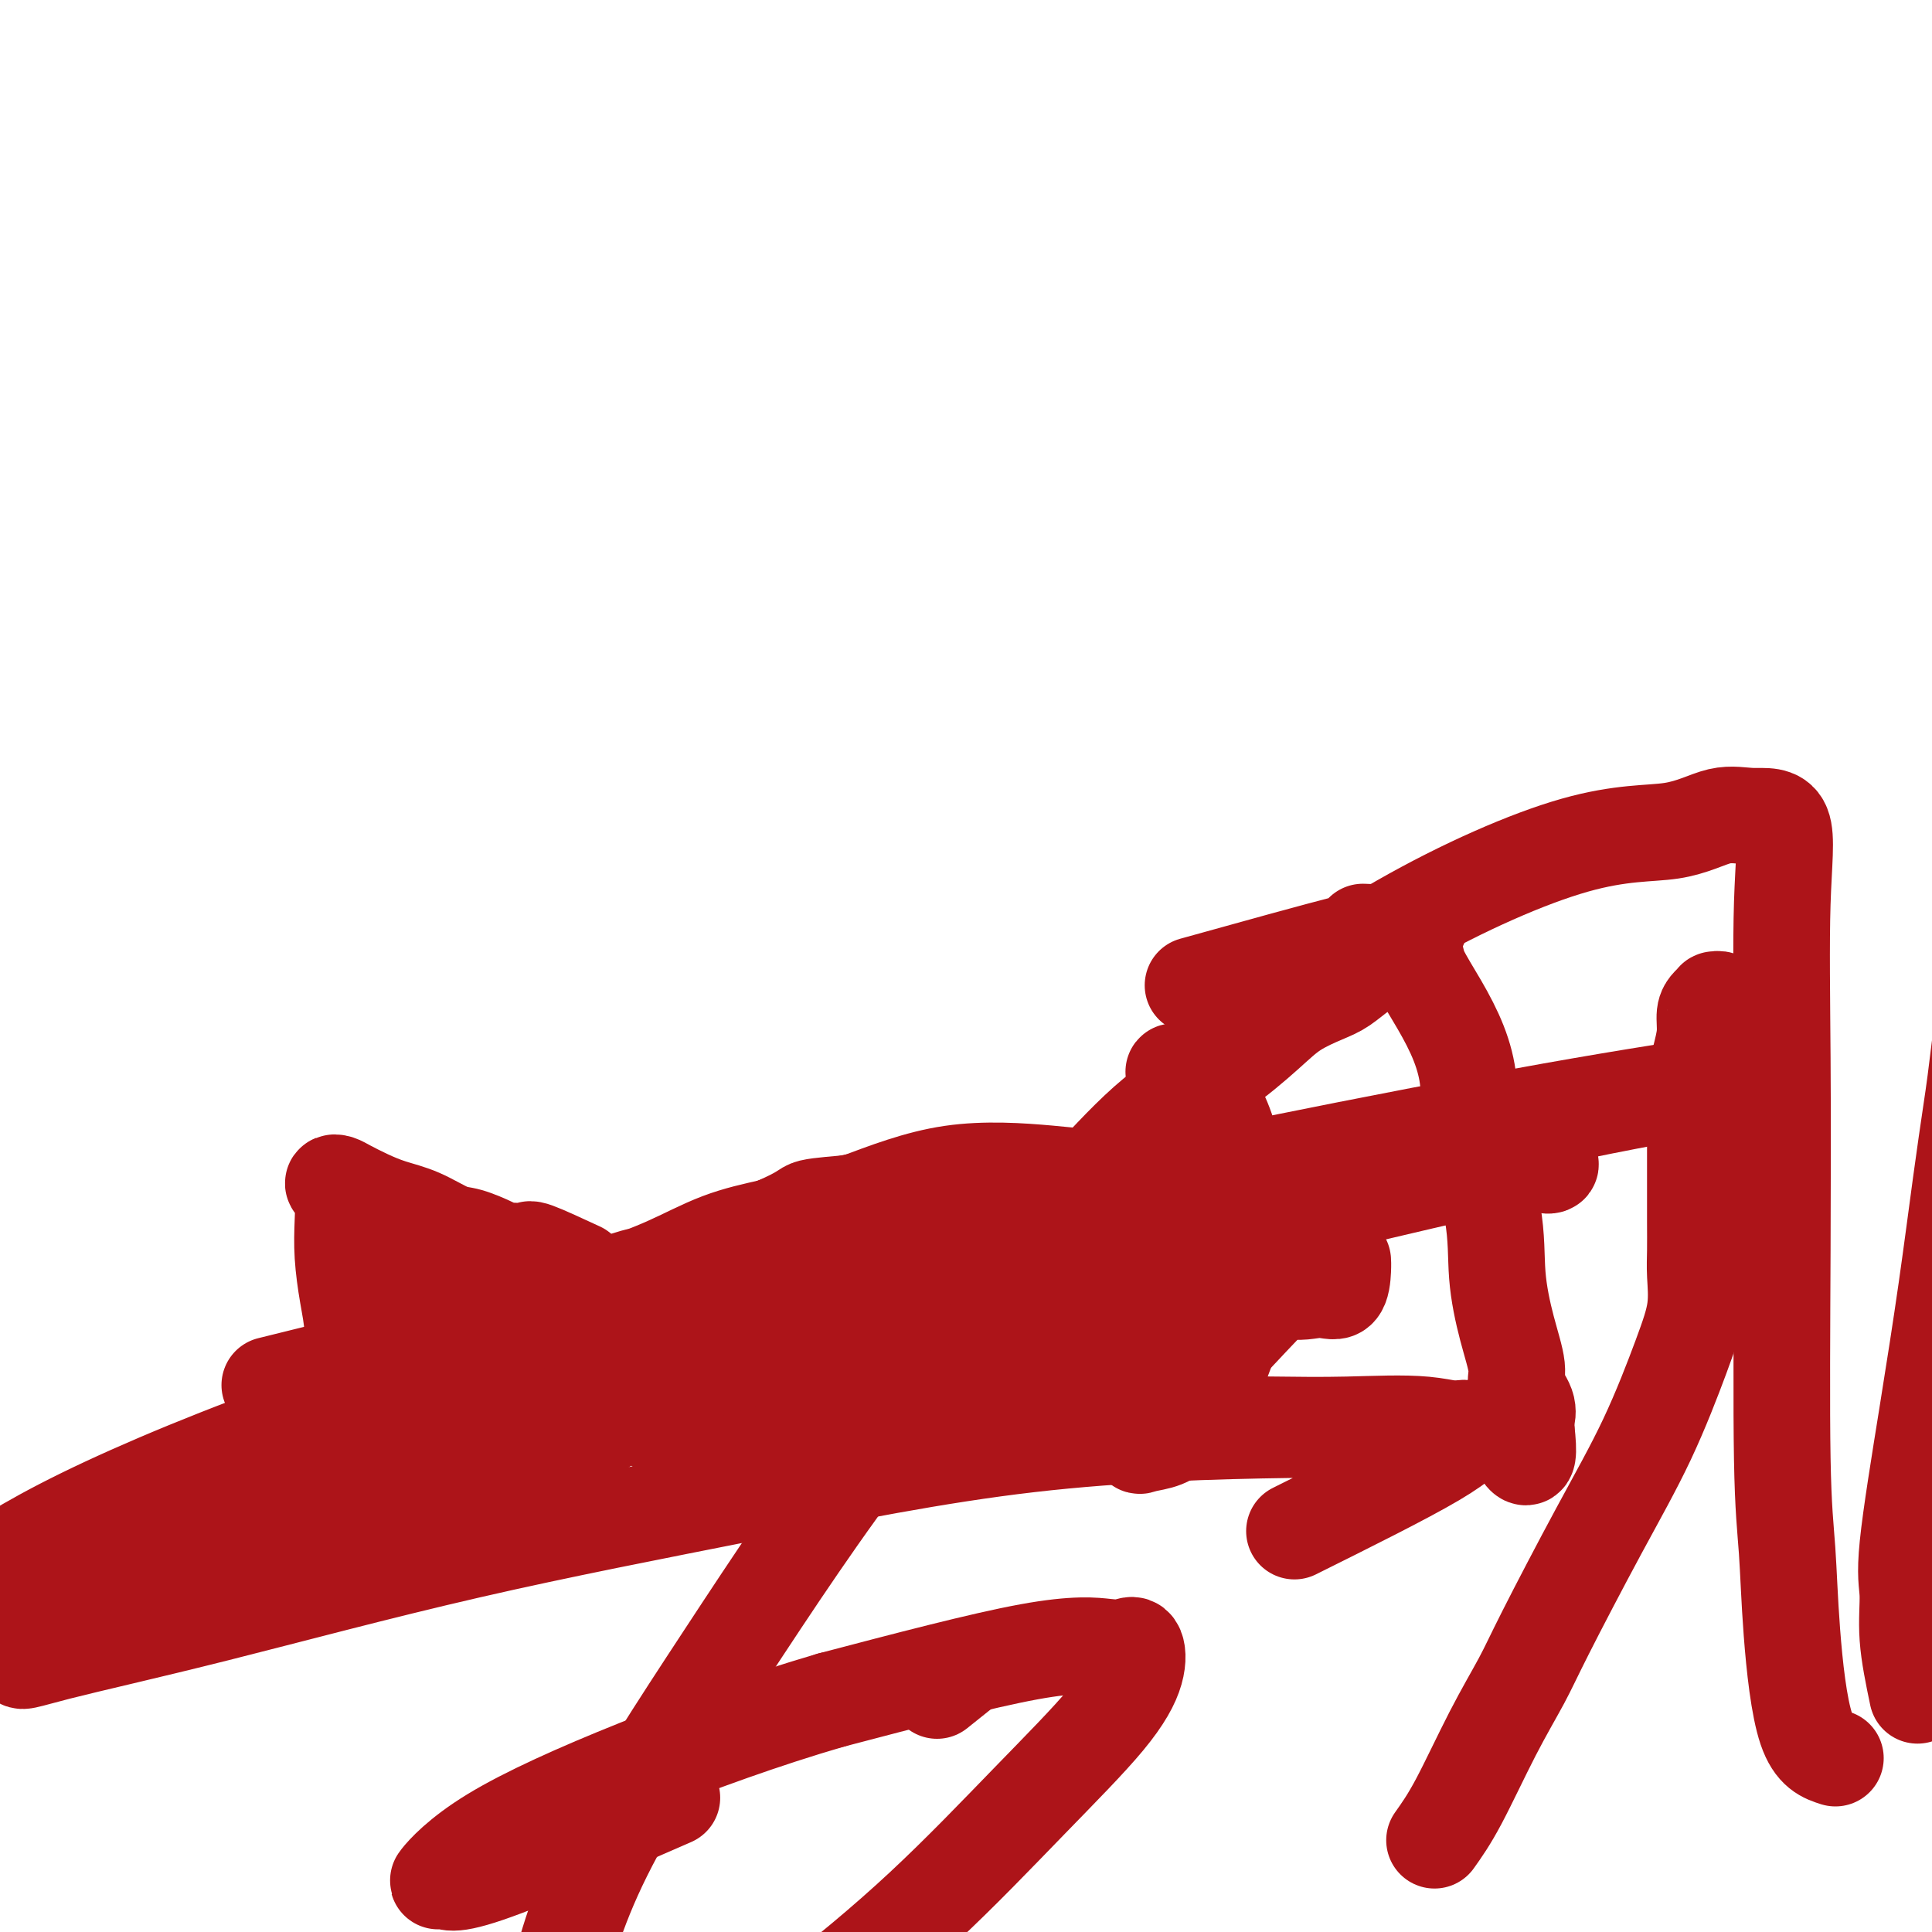
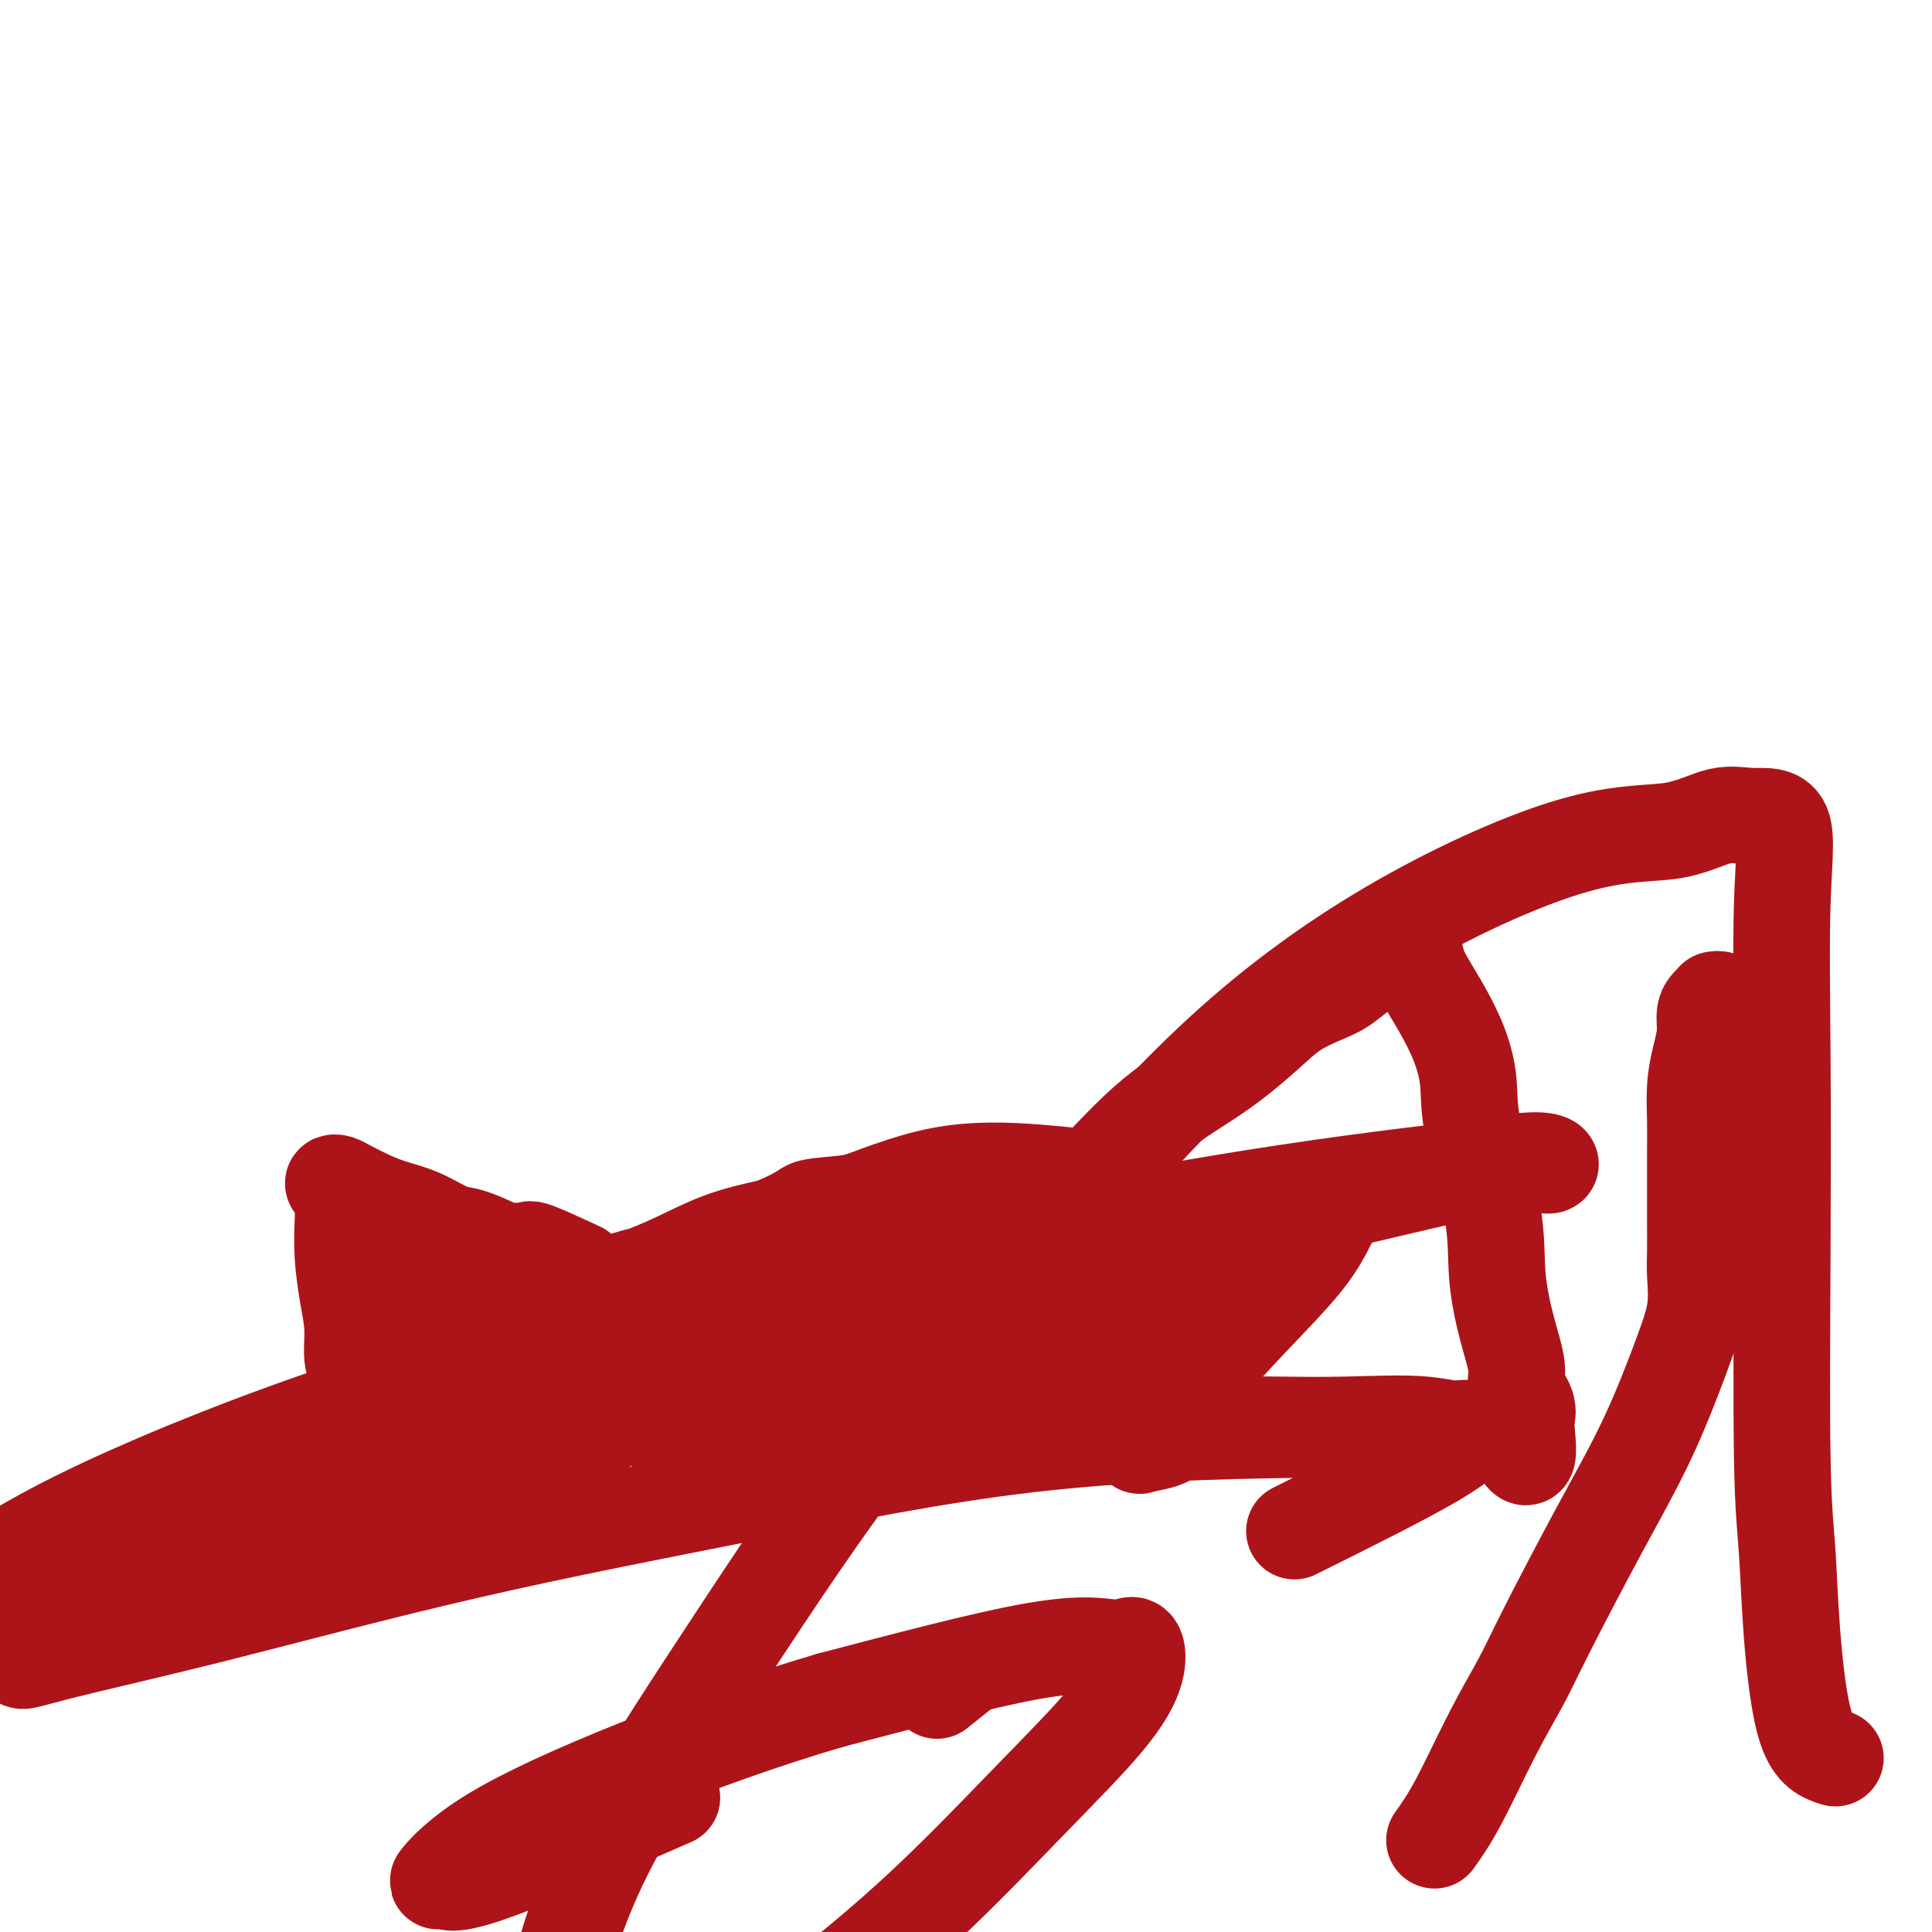
<svg xmlns="http://www.w3.org/2000/svg" viewBox="0 0 400 400" version="1.1">
  <g fill="none" stroke="#AD1419" stroke-width="20" stroke-linecap="round" stroke-linejoin="round">
    <path d="M124,281c0.950,-1.425 1.900,-2.851 3,-4c1.100,-1.149 2.351,-2.023 4,-3c1.649,-0.977 3.698,-2.057 6,-4c2.302,-1.943 4.857,-4.748 8,-7c3.143,-2.252 6.873,-3.950 11,-6c4.127,-2.050 8.651,-4.452 13,-6c4.349,-1.548 8.522,-2.240 12,-3c3.478,-0.760 6.261,-1.586 8,-2c1.739,-0.414 2.432,-0.417 3,0c0.568,0.417 1.010,1.253 0,2c-1.010,0.747 -3.470,1.407 -6,2c-2.530,0.593 -5.128,1.121 -8,2c-2.872,0.879 -6.016,2.108 -9,3c-2.984,0.892 -5.806,1.446 -9,2c-3.194,0.554 -6.760,1.109 -10,2c-3.240,0.891 -6.154,2.119 -9,3c-2.846,0.881 -5.625,1.417 -8,2c-2.375,0.583 -4.347,1.215 -6,2c-1.653,0.785 -2.987,1.725 -4,2c-1.013,0.275 -1.704,-0.113 -2,0c-0.296,0.113 -0.198,0.727 0,1c0.198,0.273 0.495,0.204 1,0c0.505,-0.204 1.218,-0.544 2,-1c0.782,-0.456 1.632,-1.030 4,-2c2.368,-0.970 6.253,-2.338 10,-4c3.747,-1.662 7.356,-3.618 11,-5c3.644,-1.382 7.322,-2.191 11,-3" />
    <path d="M160,254c7.105,-3.027 6.366,-3.596 8,-4c1.634,-0.404 5.641,-0.644 9,-1c3.359,-0.356 6.071,-0.827 9,-1c2.929,-0.173 6.077,-0.046 9,0c2.923,0.046 5.622,0.012 8,0c2.378,-0.012 4.437,-0.003 6,0c1.563,0.003 2.631,0.000 4,0c1.369,-0.000 3.038,0.003 4,0c0.962,-0.003 1.217,-0.011 2,0c0.783,0.011 2.092,0.042 3,0c0.908,-0.042 1.413,-0.157 2,0c0.587,0.157 1.255,0.585 2,1c0.745,0.415 1.566,0.818 2,1c0.434,0.182 0.483,0.143 1,0c0.517,-0.143 1.504,-0.388 2,0c0.496,0.388 0.500,1.411 1,2c0.500,0.589 1.497,0.743 2,1c0.503,0.257 0.513,0.617 1,1c0.487,0.383 1.451,0.789 2,1c0.549,0.211 0.683,0.227 1,1c0.317,0.773 0.817,2.301 1,3c0.183,0.699 0.049,0.567 0,1c-0.049,0.433 -0.011,1.429 0,2c0.011,0.571 -0.003,0.715 0,1c0.003,0.285 0.023,0.709 0,1c-0.023,0.291 -0.089,0.447 0,1c0.089,0.553 0.333,1.502 0,2c-0.333,0.498 -1.244,0.546 -2,1c-0.756,0.454 -1.357,1.315 -2,2c-0.643,0.685 -1.326,1.196 -2,2c-0.674,0.804 -1.337,1.902 -2,3" />
    <path d="M231,275c-2.061,2.092 -3.212,2.322 -4,3c-0.788,0.678 -1.213,1.802 -2,3c-0.787,1.198 -1.937,2.469 -3,3c-1.063,0.531 -2.041,0.323 -3,1c-0.959,0.677 -1.900,2.238 -3,3c-1.100,0.762 -2.360,0.726 -4,1c-1.640,0.274 -3.659,0.858 -6,1c-2.341,0.142 -5.005,-0.158 -8,0c-2.995,0.158 -6.321,0.776 -10,1c-3.679,0.224 -7.709,0.056 -12,0c-4.291,-0.056 -8.842,-0.000 -13,0c-4.158,0.000 -7.923,-0.056 -12,0c-4.077,0.056 -8.467,0.224 -12,0c-3.533,-0.224 -6.209,-0.839 -8,-1c-1.791,-0.161 -2.697,0.131 -3,0c-0.303,-0.131 -0.002,-0.686 0,-1c0.002,-0.314 -0.294,-0.387 1,-1c1.294,-0.613 4.179,-1.765 8,-3c3.821,-1.235 8.578,-2.554 14,-4c5.422,-1.446 11.508,-3.021 18,-4c6.492,-0.979 13.390,-1.364 20,-2c6.610,-0.636 12.931,-1.523 19,-2c6.069,-0.477 11.886,-0.544 17,-1c5.114,-0.456 9.524,-1.299 12,-2c2.476,-0.701 3.017,-1.258 3,-2c-0.017,-0.742 -0.594,-1.670 -4,-2c-3.406,-0.330 -9.642,-0.064 -16,0c-6.358,0.064 -12.838,-0.076 -20,1c-7.162,1.076 -15.005,3.367 -22,5c-6.995,1.633 -13.141,2.610 -19,4c-5.859,1.390 -11.429,3.195 -17,5" />
    <path d="M142,281c-10.672,2.629 -8.351,2.200 -7,2c1.351,-0.200 1.731,-0.172 5,0c3.269,0.172 9.425,0.489 16,0c6.575,-0.489 13.568,-1.785 21,-3c7.432,-1.215 15.302,-2.348 22,-3c6.698,-0.652 12.225,-0.823 16,-1c3.775,-0.177 5.799,-0.358 7,-1c1.201,-0.642 1.579,-1.743 0,-3c-1.579,-1.257 -5.113,-2.668 -10,-4c-4.887,-1.332 -11.125,-2.584 -17,-3c-5.875,-0.416 -11.386,0.006 -17,0c-5.614,-0.006 -11.332,-0.438 -16,0c-4.668,0.438 -8.285,1.746 -10,3c-1.715,1.254 -1.526,2.452 -2,4c-0.474,1.548 -1.609,3.445 0,5c1.609,1.555 5.962,2.769 11,4c5.038,1.231 10.762,2.479 16,3c5.238,0.521 9.991,0.316 15,0c5.009,-0.316 10.275,-0.743 14,-3c3.725,-2.257 5.909,-6.344 7,-10c1.091,-3.656 1.090,-6.881 0,-10c-1.090,-3.119 -3.268,-6.132 -7,-8c-3.732,-1.868 -9.017,-2.590 -14,-3c-4.983,-0.410 -9.664,-0.509 -15,0c-5.336,0.509 -11.328,1.626 -17,4c-5.672,2.374 -11.022,6.006 -15,9c-3.978,2.994 -6.582,5.349 -8,8c-1.418,2.651 -1.651,5.598 -2,8c-0.349,2.402 -0.814,4.258 1,6c1.814,1.742 5.907,3.371 10,5" />
    <path d="M146,290c5.003,0.955 12.510,0.841 20,1c7.490,0.159 14.963,0.589 22,0c7.037,-0.589 13.640,-2.198 20,-4c6.360,-1.802 12.478,-3.799 17,-6c4.522,-2.201 7.447,-4.608 9,-7c1.553,-2.392 1.733,-4.770 2,-7c0.267,-2.230 0.620,-4.311 -1,-6c-1.620,-1.689 -5.213,-2.986 -9,-4c-3.787,-1.014 -7.768,-1.744 -13,-2c-5.232,-0.256 -11.713,-0.039 -19,0c-7.287,0.039 -15.379,-0.100 -23,1c-7.621,1.100 -14.772,3.438 -21,6c-6.228,2.562 -11.531,5.348 -15,8c-3.469,2.652 -5.102,5.168 -6,8c-0.898,2.832 -1.062,5.978 0,9c1.062,3.022 3.349,5.920 7,8c3.651,2.080 8.666,3.343 15,4c6.334,0.657 13.986,0.710 21,1c7.014,0.290 13.389,0.818 20,0c6.611,-0.818 13.459,-2.982 19,-5c5.541,-2.018 9.774,-3.890 13,-6c3.226,-2.110 5.443,-4.457 7,-7c1.557,-2.543 2.454,-5.283 3,-8c0.546,-2.717 0.740,-5.411 -1,-8c-1.740,-2.589 -5.414,-5.072 -9,-7c-3.586,-1.928 -7.085,-3.300 -12,-4c-4.915,-0.700 -11.248,-0.729 -18,-1c-6.752,-0.271 -13.923,-0.784 -21,0c-7.077,0.784 -14.059,2.865 -20,5c-5.941,2.135 -10.840,4.324 -14,7c-3.160,2.676 -4.580,5.838 -6,9" />
    <path d="M133,275c-0.964,2.860 -0.374,5.512 0,8c0.374,2.488 0.531,4.814 4,7c3.469,2.186 10.251,4.233 17,5c6.749,0.767 13.464,0.252 21,0c7.536,-0.252 15.893,-0.243 23,-2c7.107,-1.757 12.965,-5.279 19,-9c6.035,-3.721 12.246,-7.641 16,-12c3.754,-4.359 5.049,-9.159 6,-13c0.951,-3.841 1.558,-6.725 0,-9c-1.558,-2.275 -5.281,-3.942 -9,-5c-3.719,-1.058 -7.433,-1.507 -13,-2c-5.567,-0.493 -12.986,-1.028 -20,0c-7.014,1.028 -13.624,3.621 -20,6c-6.376,2.379 -12.519,4.544 -17,7c-4.481,2.456 -7.298,5.204 -9,8c-1.702,2.796 -2.287,5.640 -3,8c-0.713,2.360 -1.553,4.237 0,6c1.553,1.763 5.500,3.412 10,4c4.500,0.588 9.552,0.115 15,0c5.448,-0.115 11.291,0.127 16,-1c4.709,-1.127 8.283,-3.622 10,-5c1.717,-1.378 1.578,-1.640 1,-2c-0.578,-0.360 -1.594,-0.817 -2,-1c-0.406,-0.183 -0.203,-0.091 0,0" />
    <path d="M120,263c-3.654,-1.692 -7.308,-3.383 -9,-4c-1.692,-0.617 -1.422,-0.158 -2,0c-0.578,0.158 -2.004,0.017 -3,0c-0.996,-0.017 -1.563,0.091 -2,0c-0.437,-0.091 -0.745,-0.380 -2,-1c-1.255,-0.620 -3.458,-1.569 -5,-2c-1.542,-0.431 -2.423,-0.343 -4,-1c-1.577,-0.657 -3.851,-2.061 -6,-3c-2.149,-0.939 -4.174,-1.415 -6,-2c-1.826,-0.585 -3.453,-1.278 -5,-2c-1.547,-0.722 -3.013,-1.471 -4,-2c-0.987,-0.529 -1.494,-0.836 -2,-1c-0.506,-0.164 -1.012,-0.186 -1,0c0.012,0.186 0.542,0.578 1,1c0.458,0.422 0.845,0.873 1,2c0.155,1.127 0.079,2.931 0,5c-0.079,2.069 -0.161,4.404 0,7c0.161,2.596 0.564,5.454 1,8c0.436,2.546 0.904,4.781 1,7c0.096,2.219 -0.182,4.420 0,6c0.182,1.580 0.822,2.537 1,4c0.178,1.463 -0.106,3.432 0,5c0.106,1.568 0.602,2.734 1,4c0.398,1.266 0.699,2.633 1,4" />
    <path d="M76,298c1.416,9.191 1.455,5.667 2,5c0.545,-0.667 1.596,1.522 2,3c0.404,1.478 0.161,2.245 0,3c-0.161,0.755 -0.240,1.498 0,2c0.240,0.502 0.799,0.762 1,1c0.201,0.238 0.043,0.455 0,1c-0.043,0.545 0.029,1.417 0,2c-0.029,0.583 -0.161,0.878 0,1c0.161,0.122 0.613,0.073 1,0c0.387,-0.073 0.710,-0.168 1,0c0.290,0.168 0.548,0.601 2,0c1.452,-0.601 4.098,-2.234 8,-4c3.902,-1.766 9.061,-3.664 14,-6c4.939,-2.336 9.657,-5.108 14,-8c4.343,-2.892 8.310,-5.903 11,-8c2.690,-2.097 4.104,-3.281 5,-4c0.896,-0.719 1.274,-0.973 1,-1c-0.274,-0.027 -1.202,0.174 -3,0c-1.798,-0.174 -4.467,-0.724 -7,0c-2.533,0.724 -4.930,2.720 -8,4c-3.070,1.280 -6.814,1.843 -10,3c-3.186,1.157 -5.813,2.908 -8,4c-2.187,1.092 -3.934,1.527 -5,2c-1.066,0.473 -1.451,0.986 0,0c1.451,-0.986 4.740,-3.470 8,-6c3.260,-2.530 6.493,-5.104 9,-8c2.507,-2.896 4.288,-6.113 5,-8c0.712,-1.887 0.356,-2.443 0,-3" />
    <path d="M119,273c-0.036,-1.912 -2.624,-1.193 -6,-1c-3.376,0.193 -7.538,-0.141 -11,1c-3.462,1.141 -6.223,3.756 -9,6c-2.777,2.244 -5.571,4.116 -7,6c-1.429,1.884 -1.493,3.779 -2,5c-0.507,1.221 -1.455,1.767 0,2c1.455,0.233 5.314,0.152 9,0c3.686,-0.152 7.198,-0.376 10,-2c2.802,-1.624 4.893,-4.648 6,-7c1.107,-2.352 1.229,-4.032 0,-6c-1.229,-1.968 -3.811,-4.223 -7,-5c-3.189,-0.777 -6.986,-0.075 -11,0c-4.014,0.075 -8.243,-0.477 -11,0c-2.757,0.477 -4.040,1.982 -5,3c-0.960,1.018 -1.596,1.550 -1,2c0.596,0.450 2.424,0.818 6,1c3.576,0.182 8.900,0.178 13,-1c4.100,-1.178 6.977,-3.530 9,-6c2.023,-2.470 3.193,-5.057 4,-7c0.807,-1.943 1.249,-3.242 0,-4c-1.249,-0.758 -4.191,-0.977 -7,-1c-2.809,-0.023 -5.485,0.148 -8,0c-2.515,-0.148 -4.869,-0.617 -6,0c-1.131,0.617 -1.037,2.319 -1,3c0.037,0.681 0.019,0.340 0,0" />
    <path d="M225,245c4.711,-5.106 9.422,-10.211 14,-14c4.578,-3.789 9.025,-6.260 13,-9c3.975,-2.740 7.480,-5.749 10,-8c2.520,-2.251 4.057,-3.745 6,-5c1.943,-1.255 4.292,-2.272 6,-3c1.708,-0.728 2.775,-1.166 4,-2c1.225,-0.834 2.609,-2.064 4,-3c1.391,-0.936 2.790,-1.580 4,-2c1.210,-0.420 2.231,-0.618 3,-1c0.769,-0.382 1.287,-0.948 2,-1c0.713,-0.052 1.620,0.409 2,1c0.380,0.591 0.231,1.313 1,3c0.769,1.687 2.455,4.340 4,7c1.545,2.660 2.948,5.326 4,8c1.052,2.674 1.751,5.356 2,8c0.249,2.644 0.047,5.250 1,10c0.953,4.750 3.062,11.645 4,17c0.938,5.355 0.704,9.171 1,13c0.296,3.829 1.123,7.673 2,11c0.877,3.327 1.804,6.137 2,8c0.196,1.863 -0.339,2.778 0,4c0.339,1.222 1.553,2.752 2,4c0.447,1.248 0.128,2.214 0,3c-0.128,0.786 -0.064,1.393 0,2" />
    <path d="M316,296c1.268,11.122 -1.562,2.928 -4,0c-2.438,-2.928 -4.485,-0.589 -7,0c-2.515,0.589 -5.499,-0.572 -10,-1c-4.501,-0.428 -10.520,-0.122 -16,0c-5.480,0.122 -10.420,0.060 -15,0c-4.580,-0.060 -8.798,-0.119 -12,0c-3.202,0.119 -5.388,0.415 -7,1c-1.612,0.585 -2.650,1.457 -4,2c-1.350,0.543 -3.014,0.755 -4,1c-0.986,0.245 -1.296,0.522 -1,0c0.296,-0.522 1.199,-1.843 3,-4c1.801,-2.157 4.500,-5.148 8,-9c3.500,-3.852 7.801,-8.563 12,-13c4.199,-4.437 8.295,-8.601 11,-12c2.705,-3.399 4.018,-6.035 5,-8c0.982,-1.965 1.634,-3.261 2,-4c0.366,-0.739 0.446,-0.923 0,-1c-0.446,-0.077 -1.418,-0.047 -2,0c-0.582,0.047 -0.773,0.110 -2,0c-1.227,-0.110 -3.492,-0.394 -6,1c-2.508,1.394 -5.261,4.464 -8,8c-2.739,3.536 -5.463,7.536 -7,11c-1.537,3.464 -1.886,6.392 -2,9c-0.114,2.608 0.008,4.894 0,6c-0.008,1.106 -0.145,1.030 0,1c0.145,-0.030 0.573,-0.015 1,0" />
-     <path d="M251,284c0.402,1.802 1.908,-1.692 3,-5c1.092,-3.308 1.771,-6.431 2,-10c0.229,-3.569 0.009,-7.584 0,-13c-0.009,-5.416 0.194,-12.233 -1,-18c-1.194,-5.767 -3.786,-10.484 -6,-13c-2.214,-2.516 -4.049,-2.833 -5,-3c-0.951,-0.167 -1.018,-0.186 -1,0c0.018,0.186 0.120,0.577 0,3c-0.120,2.423 -0.462,6.879 0,12c0.462,5.121 1.728,10.906 4,15c2.272,4.094 5.551,6.495 9,9c3.449,2.505 7.068,5.112 10,6c2.932,0.888 5.178,0.056 7,0c1.822,-0.056 3.220,0.666 4,0c0.780,-0.666 0.941,-2.718 1,-4c0.059,-1.282 0.017,-1.795 0,-2c-0.017,-0.205 -0.008,-0.103 0,0" />
    <path d="M297,381c1.481,-2.085 2.962,-4.170 5,-8c2.038,-3.830 4.633,-9.404 7,-14c2.367,-4.596 4.507,-8.214 6,-11c1.493,-2.786 2.341,-4.739 5,-10c2.659,-5.261 7.129,-13.831 11,-21c3.871,-7.169 7.142,-12.936 10,-19c2.858,-6.064 5.302,-12.423 7,-17c1.698,-4.577 2.651,-7.372 3,-10c0.349,-2.628 0.093,-5.090 0,-7c-0.093,-1.910 -0.025,-3.267 0,-5c0.025,-1.733 0.006,-3.841 0,-6c-0.006,-2.159 0.001,-4.369 0,-7c-0.001,-2.631 -0.010,-5.683 0,-8c0.010,-2.317 0.041,-3.898 0,-6c-0.041,-2.102 -0.152,-4.724 0,-7c0.152,-2.276 0.567,-4.207 1,-6c0.433,-1.793 0.886,-3.447 1,-5c0.114,-1.553 -0.109,-3.006 0,-4c0.109,-0.994 0.550,-1.530 1,-2c0.450,-0.470 0.909,-0.875 1,-1c0.091,-0.125 -0.186,0.030 0,0c0.186,-0.030 0.833,-0.245 1,0c0.167,0.245 -0.147,0.951 0,2c0.147,1.049 0.756,2.443 1,3c0.244,0.557 0.122,0.279 0,0" />
-     <path d="M397,351c-0.871,-4.182 -1.741,-8.364 -2,-12c-0.259,-3.636 0.094,-6.724 0,-9c-0.094,-2.276 -0.635,-3.738 0,-10c0.635,-6.262 2.446,-17.322 4,-27c1.554,-9.678 2.850,-17.972 4,-26c1.150,-8.028 2.153,-15.788 3,-22c0.847,-6.212 1.536,-10.876 2,-14c0.464,-3.124 0.702,-4.706 1,-7c0.298,-2.294 0.654,-5.298 1,-8c0.346,-2.702 0.681,-5.101 1,-8c0.319,-2.899 0.621,-6.299 1,-9c0.379,-2.701 0.834,-4.702 1,-7c0.166,-2.298 0.044,-4.893 0,-7c-0.044,-2.107 -0.008,-3.728 0,-5c0.008,-1.272 -0.012,-2.197 0,-3c0.012,-0.803 0.055,-1.483 0,-2c-0.055,-0.517 -0.207,-0.870 0,-1c0.207,-0.130 0.773,-0.037 1,0c0.227,0.037 0.113,0.019 0,0" />
    <path d="M380,364c-2.218,-0.707 -4.437,-1.414 -6,-6c-1.563,-4.586 -2.471,-13.051 -3,-20c-0.529,-6.949 -0.679,-12.382 -1,-17c-0.321,-4.618 -0.813,-8.422 -1,-19c-0.187,-10.578 -0.067,-27.930 0,-43c0.067,-15.070 0.083,-27.859 0,-40c-0.083,-12.141 -0.264,-23.634 0,-32c0.264,-8.366 0.973,-13.604 0,-16c-0.973,-2.396 -3.630,-1.950 -6,-2c-2.370,-0.050 -4.454,-0.596 -7,0c-2.546,0.596 -5.553,2.335 -10,3c-4.447,0.665 -10.332,0.255 -20,3c-9.668,2.745 -23.117,8.644 -36,16c-12.883,7.356 -25.199,16.168 -37,27c-11.801,10.832 -23.088,23.685 -35,37c-11.912,13.315 -24.449,27.091 -36,42c-11.551,14.909 -22.116,30.952 -32,46c-9.884,15.048 -19.089,29.102 -25,41c-5.911,11.898 -8.530,21.642 -10,29c-1.470,7.358 -1.790,12.332 1,15c2.790,2.668 8.692,3.030 13,4c4.308,0.970 7.022,2.549 13,0c5.978,-2.549 15.220,-9.226 24,-16c8.780,-6.774 17.096,-13.644 25,-21c7.904,-7.356 15.394,-15.197 22,-22c6.606,-6.803 12.327,-12.568 16,-17c3.673,-4.432 5.299,-7.531 6,-10c0.701,-2.469 0.478,-4.308 0,-5c-0.478,-0.692 -1.211,-0.237 -2,0c-0.789,0.237 -1.636,0.256 -4,0c-2.364,-0.256 -6.247,-0.787 -16,1c-9.753,1.787 -25.377,5.894 -41,10" />
    <path d="M172,352c-13.765,4.018 -27.678,9.062 -40,14c-12.322,4.938 -23.054,9.769 -30,14c-6.946,4.231 -10.107,7.863 -11,9c-0.893,1.137 0.482,-0.221 1,0c0.518,0.221 0.178,2.021 9,-1c8.822,-3.021 26.806,-10.863 34,-14c7.194,-3.137 3.597,-1.568 0,0" />
    <path d="M194,350c2.083,-1.667 4.167,-3.333 5,-4c0.833,-0.667 0.417,-0.333 0,0" />
    <path d="M268,317c11.382,-5.661 22.765,-11.322 29,-15c6.235,-3.678 7.323,-5.374 7,-6c-0.323,-0.626 -2.056,-0.181 -2,0c0.056,0.181 1.900,0.100 -3,0c-4.900,-0.100 -16.543,-0.217 -32,0c-15.457,0.217 -34.727,0.768 -54,3c-19.273,2.232 -38.550,6.146 -58,10c-19.450,3.854 -39.073,7.647 -58,12c-18.927,4.353 -37.158,9.266 -52,13c-14.842,3.734 -26.294,6.290 -33,8c-6.706,1.710 -8.665,2.574 -7,1c1.665,-1.574 6.953,-5.584 12,-9c5.047,-3.416 9.852,-6.236 20,-11c10.148,-4.764 25.637,-11.471 47,-19c21.363,-7.529 48.599,-15.881 71,-23c22.401,-7.119 39.967,-13.007 59,-18c19.033,-4.993 39.532,-9.093 57,-13c17.468,-3.907 31.903,-7.622 40,-9c8.097,-1.378 9.854,-0.421 10,0c0.146,0.421 -1.321,0.305 -1,0c0.321,-0.305 2.428,-0.798 -6,0c-8.428,0.798 -27.392,2.889 -48,6c-20.608,3.111 -42.861,7.243 -66,12c-23.139,4.757 -47.166,10.141 -70,16c-22.834,5.859 -44.476,12.195 -64,19c-19.524,6.805 -36.932,14.080 -49,20c-12.068,5.920 -18.797,10.487 -22,13c-3.203,2.513 -2.879,2.973 3,1c5.879,-1.973 17.314,-6.377 33,-12c15.686,-5.623 35.625,-12.464 57,-20c21.375,-7.536 44.188,-15.768 67,-24" />
-     <path d="M155,272c36.759,-11.834 48.656,-13.919 67,-18c18.344,-4.081 43.136,-10.156 64,-15c20.864,-4.844 37.801,-8.455 51,-11c13.199,-2.545 22.659,-4.023 22,-4c-0.659,0.023 -11.438,1.546 -26,4c-14.562,2.454 -32.908,5.837 -54,10c-21.092,4.163 -44.932,9.106 -69,14c-24.068,4.894 -48.364,9.741 -76,16c-27.636,6.259 -58.610,13.931 -71,17c-12.390,3.069 -6.195,1.534 0,0" />
-     <path d="M247,204c12.485,-3.472 24.969,-6.944 33,-9c8.031,-2.056 11.608,-2.694 13,-3c1.392,-0.306 0.600,-0.278 0,0c-0.600,0.278 -1.008,0.806 -3,1c-1.992,0.194 -5.569,0.056 -7,0c-1.431,-0.056 -0.715,-0.028 0,0" />
  </g>
</svg>